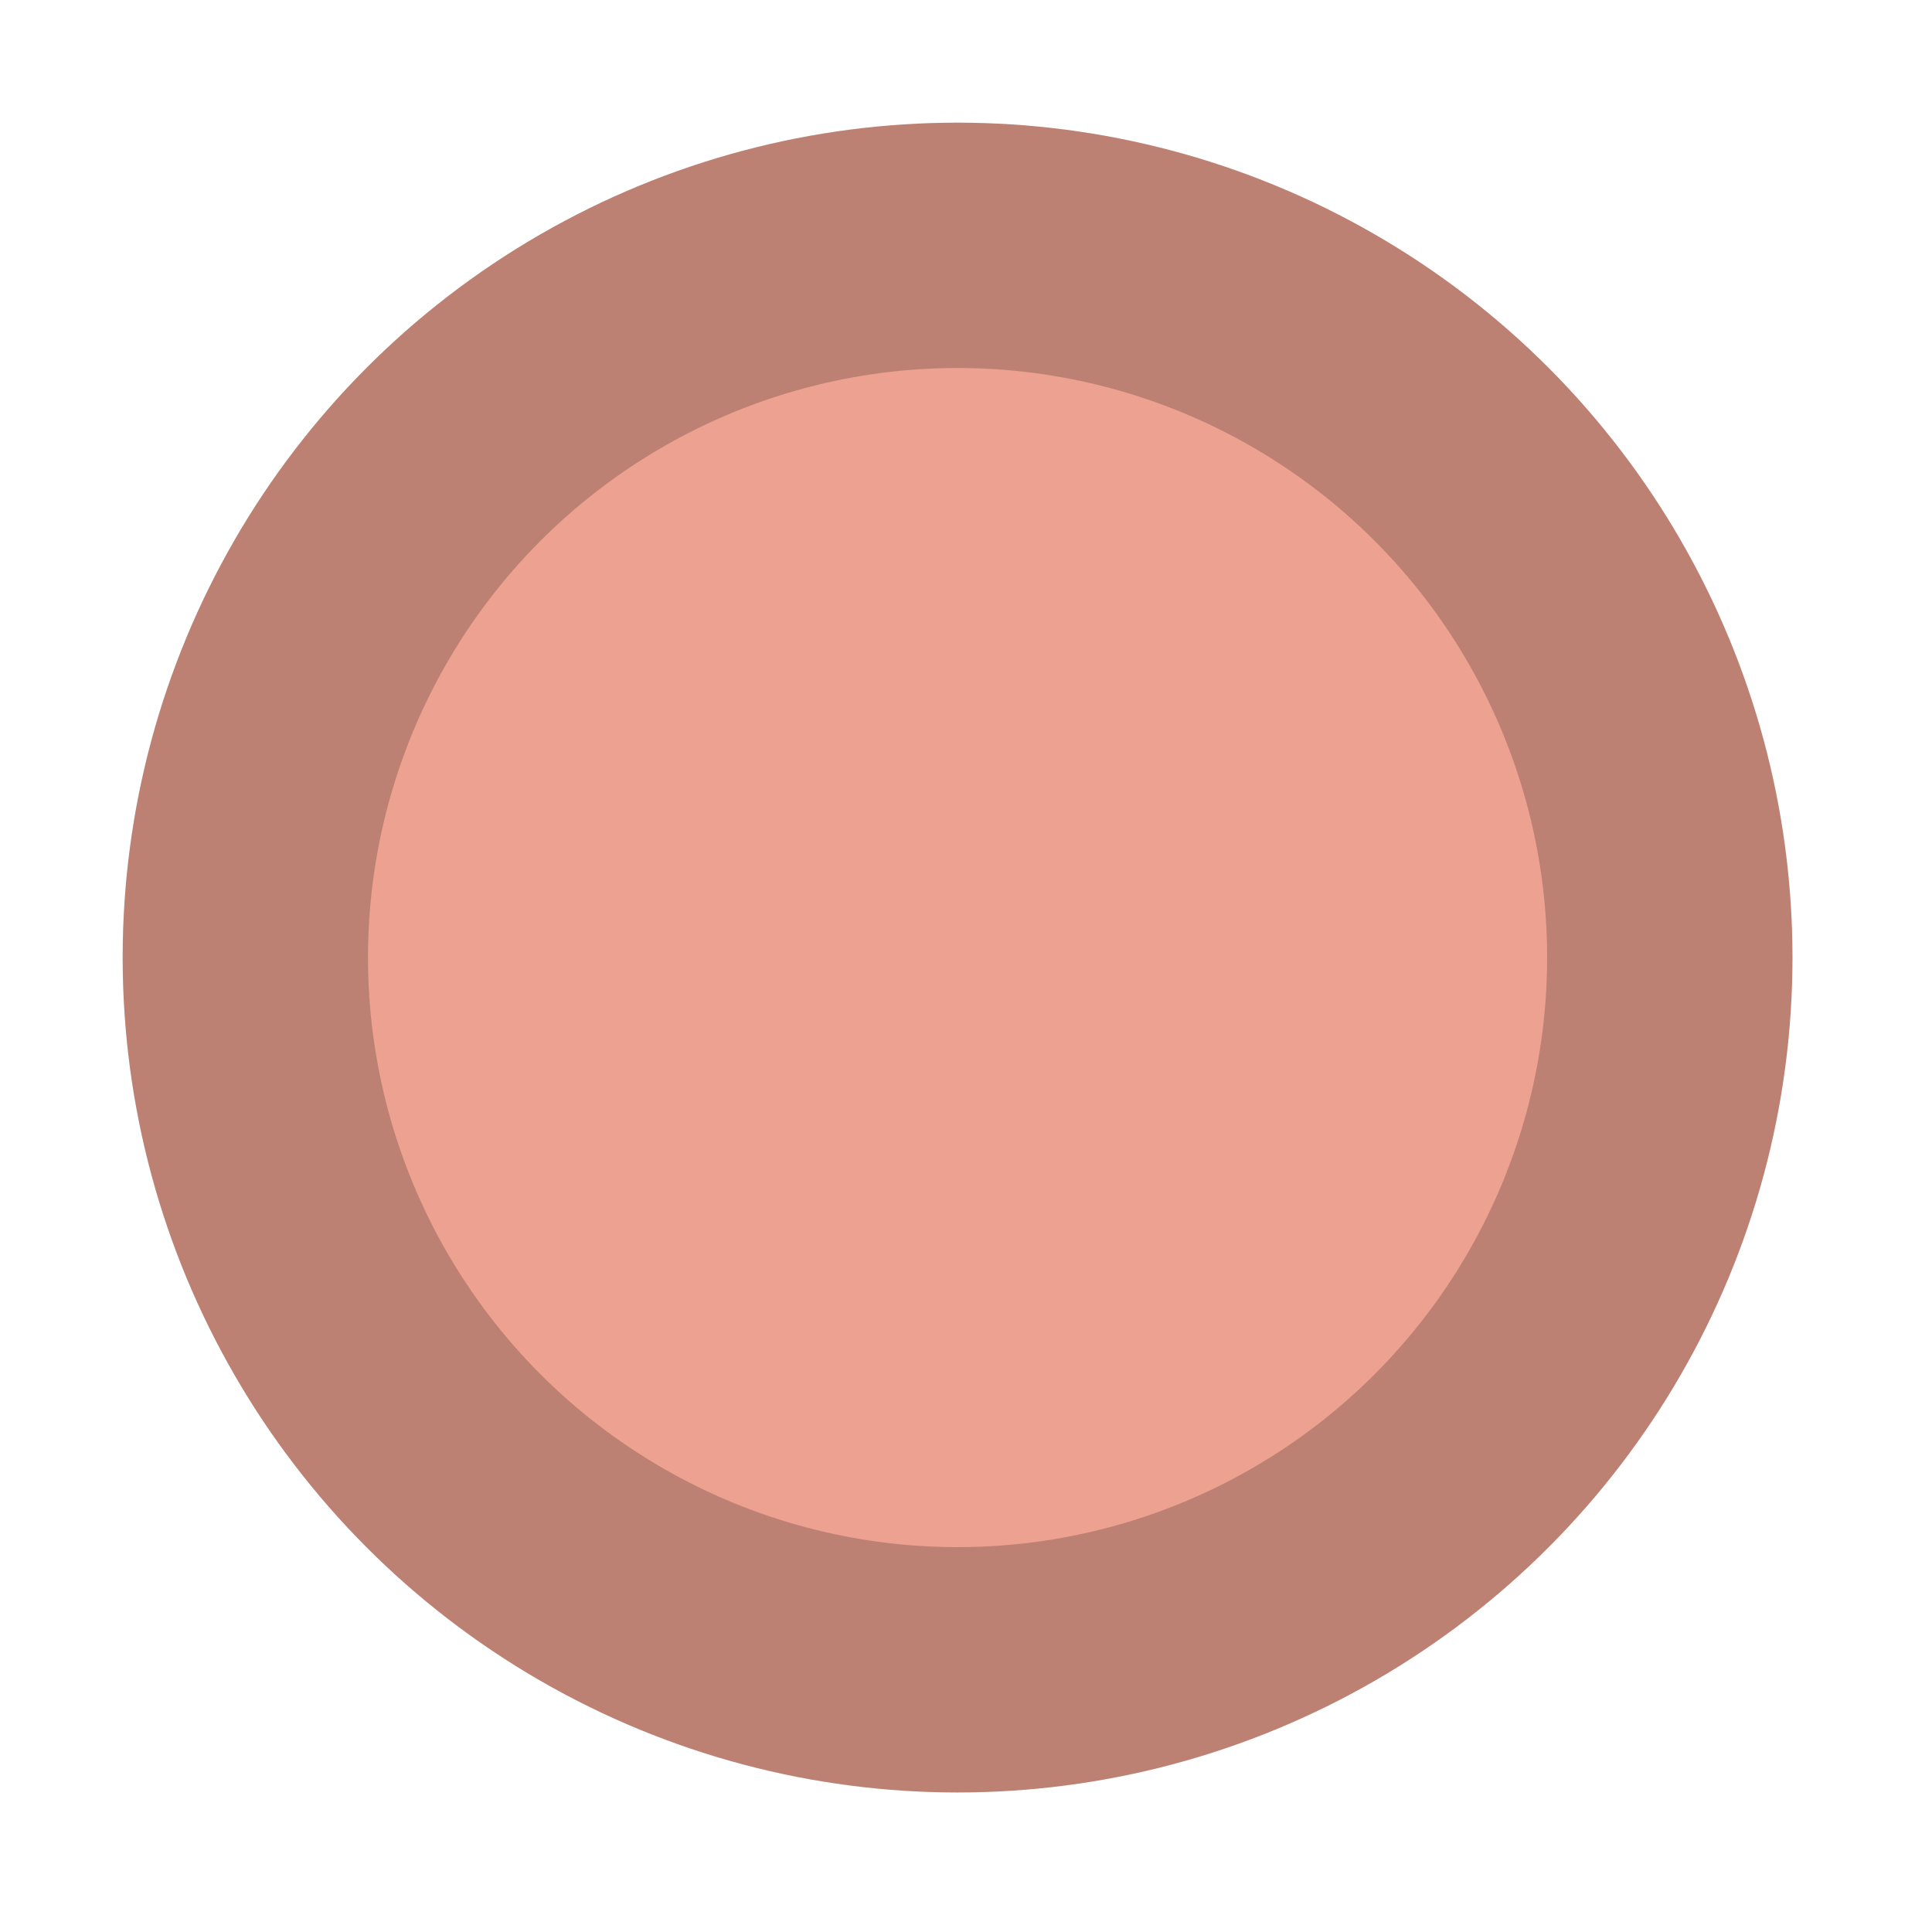
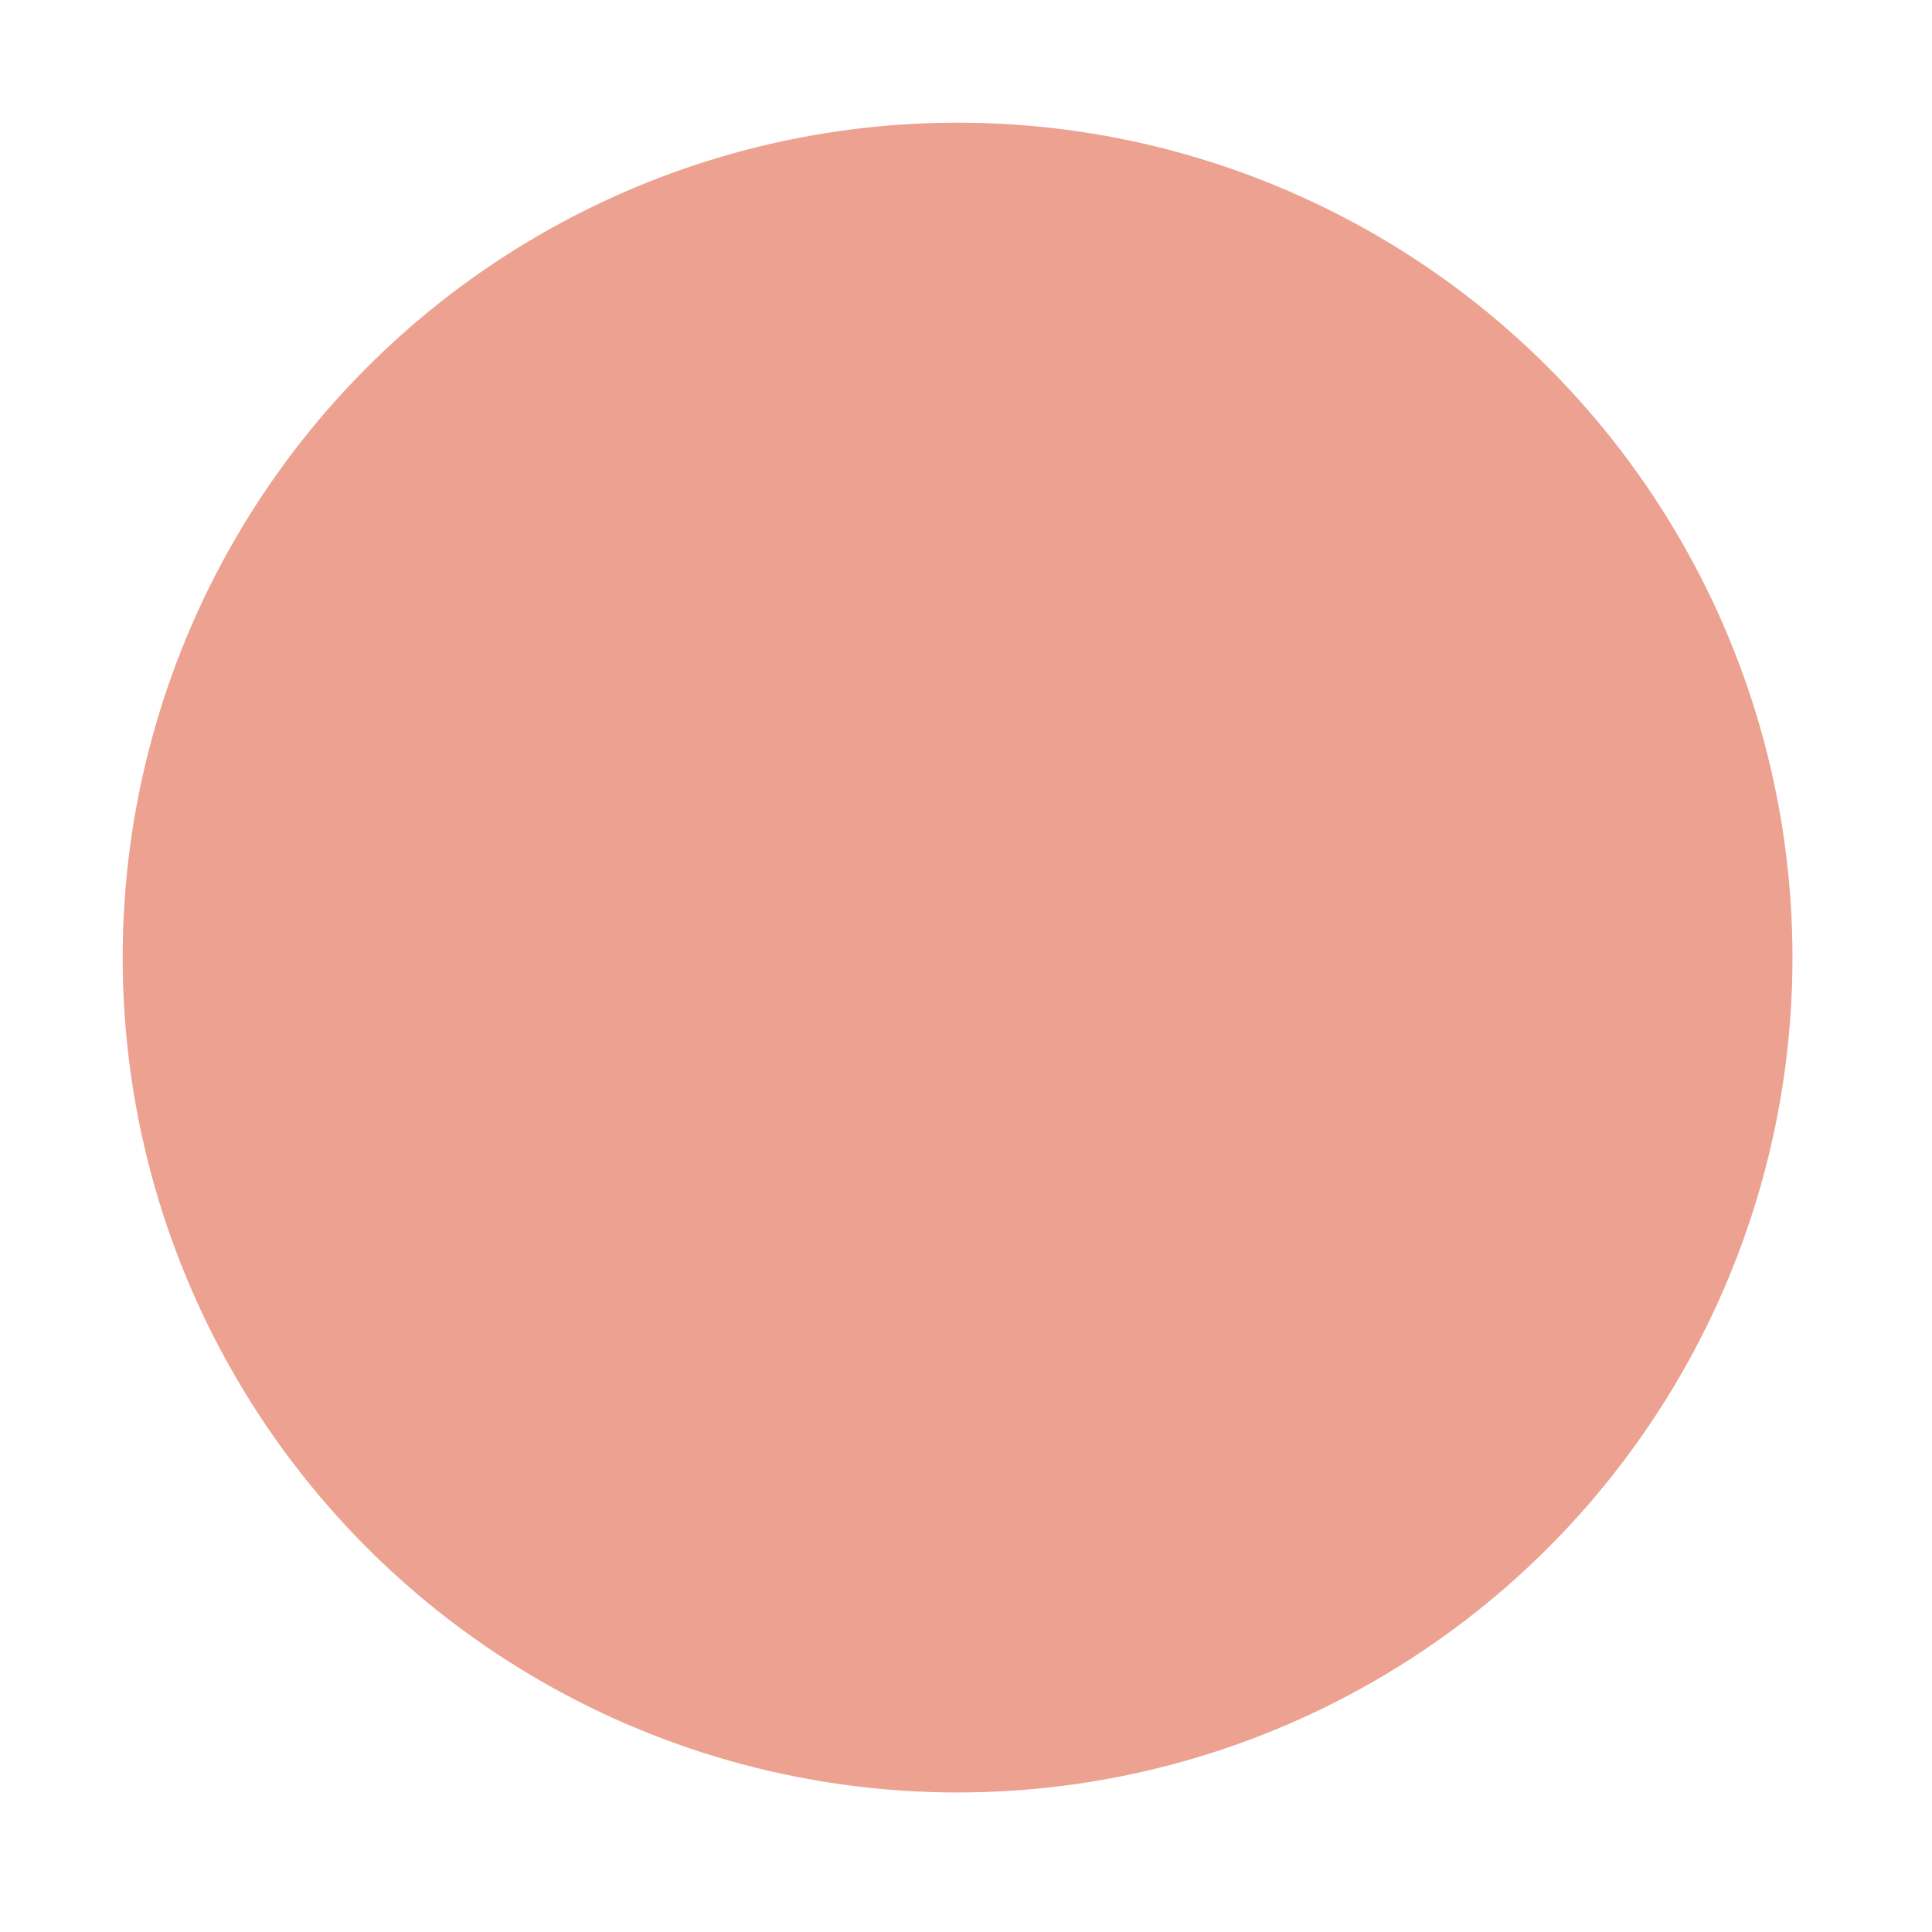
<svg xmlns="http://www.w3.org/2000/svg" fill="none" height="100%" overflow="visible" preserveAspectRatio="none" style="display: block;" viewBox="0 0 63 63" width="100%">
  <g filter="url(#filter0_d_0_211)" id="Ellipse 1">
    <circle cx="31.225" cy="27.225" fill="#ECA191" r="27.225" />
-     <circle cx="31.225" cy="27.225" r="23.225" stroke="black" stroke-opacity="0.2" stroke-width="8" />
  </g>
  <defs>
    <filter color-interpolation-filters="sRGB" filterUnits="userSpaceOnUse" height="62.45" id="filter0_d_0_211" width="62.45" x="0" y="0">
      <feFlood flood-opacity="0" result="BackgroundImageFix" />
      <feColorMatrix in="SourceAlpha" result="hardAlpha" type="matrix" values="0 0 0 0 0 0 0 0 0 0 0 0 0 0 0 0 0 0 127 0" />
      <feOffset dy="4" />
      <feGaussianBlur stdDeviation="2" />
      <feComposite in2="hardAlpha" operator="out" />
      <feColorMatrix type="matrix" values="0 0 0 0 0 0 0 0 0 0 0 0 0 0 0 0 0 0 0.25 0" />
      <feBlend in2="BackgroundImageFix" mode="normal" result="effect1_dropShadow_0_211" />
      <feBlend in="SourceGraphic" in2="effect1_dropShadow_0_211" mode="normal" result="shape" />
    </filter>
  </defs>
</svg>